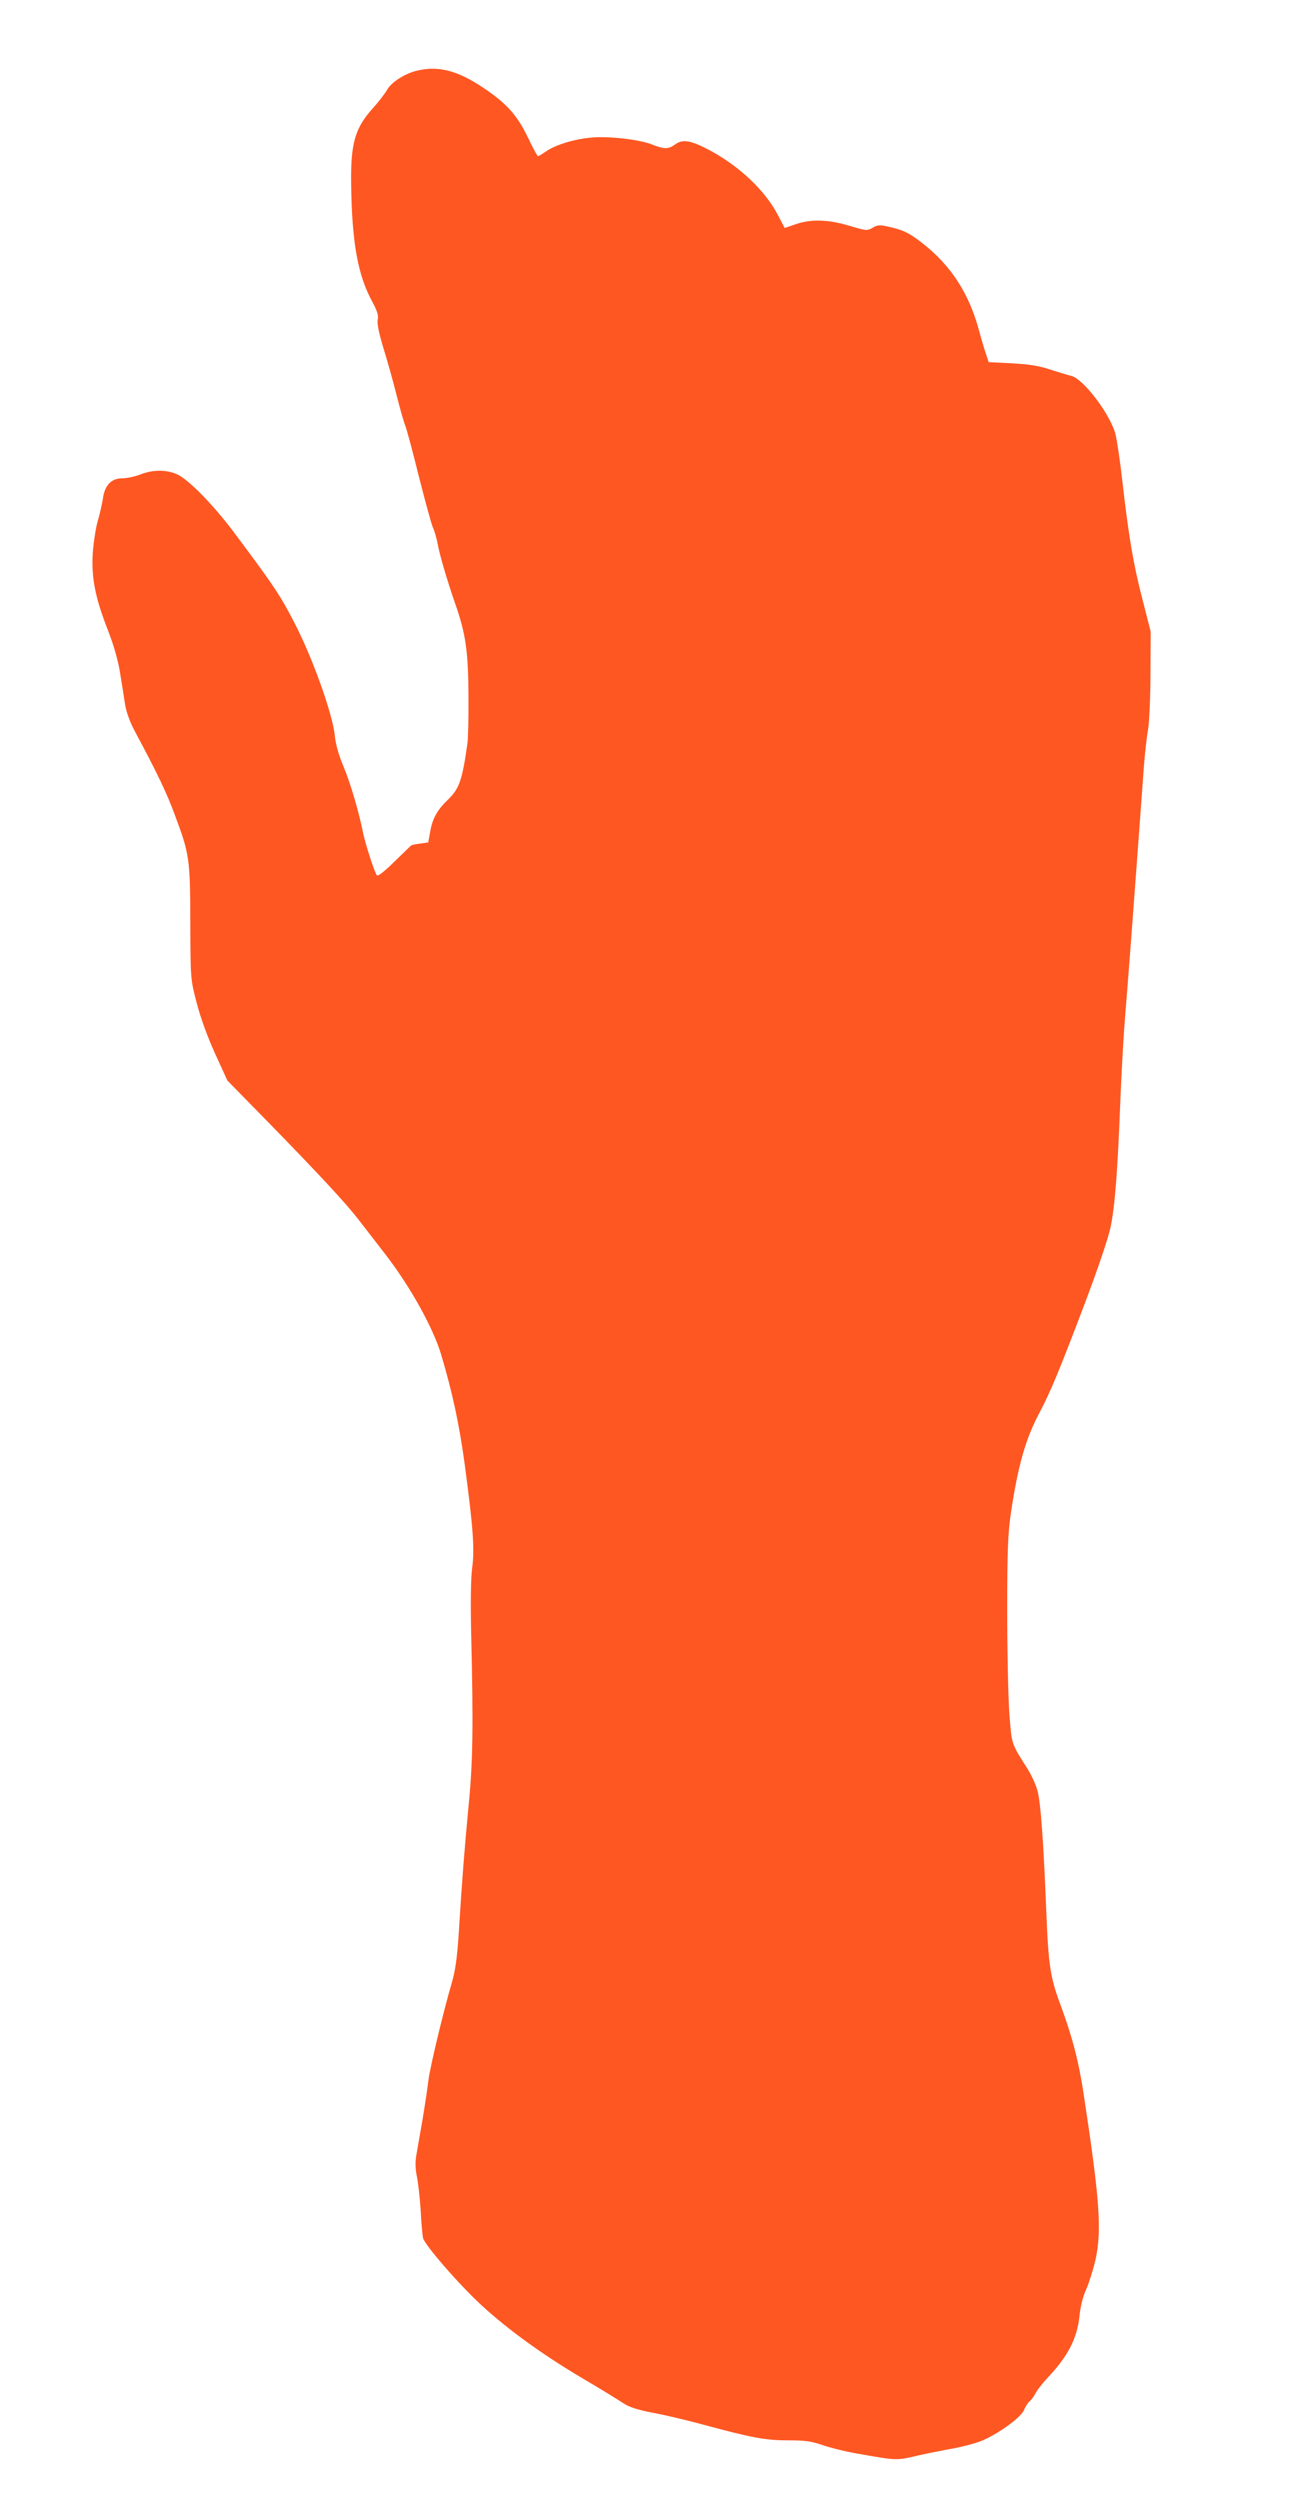
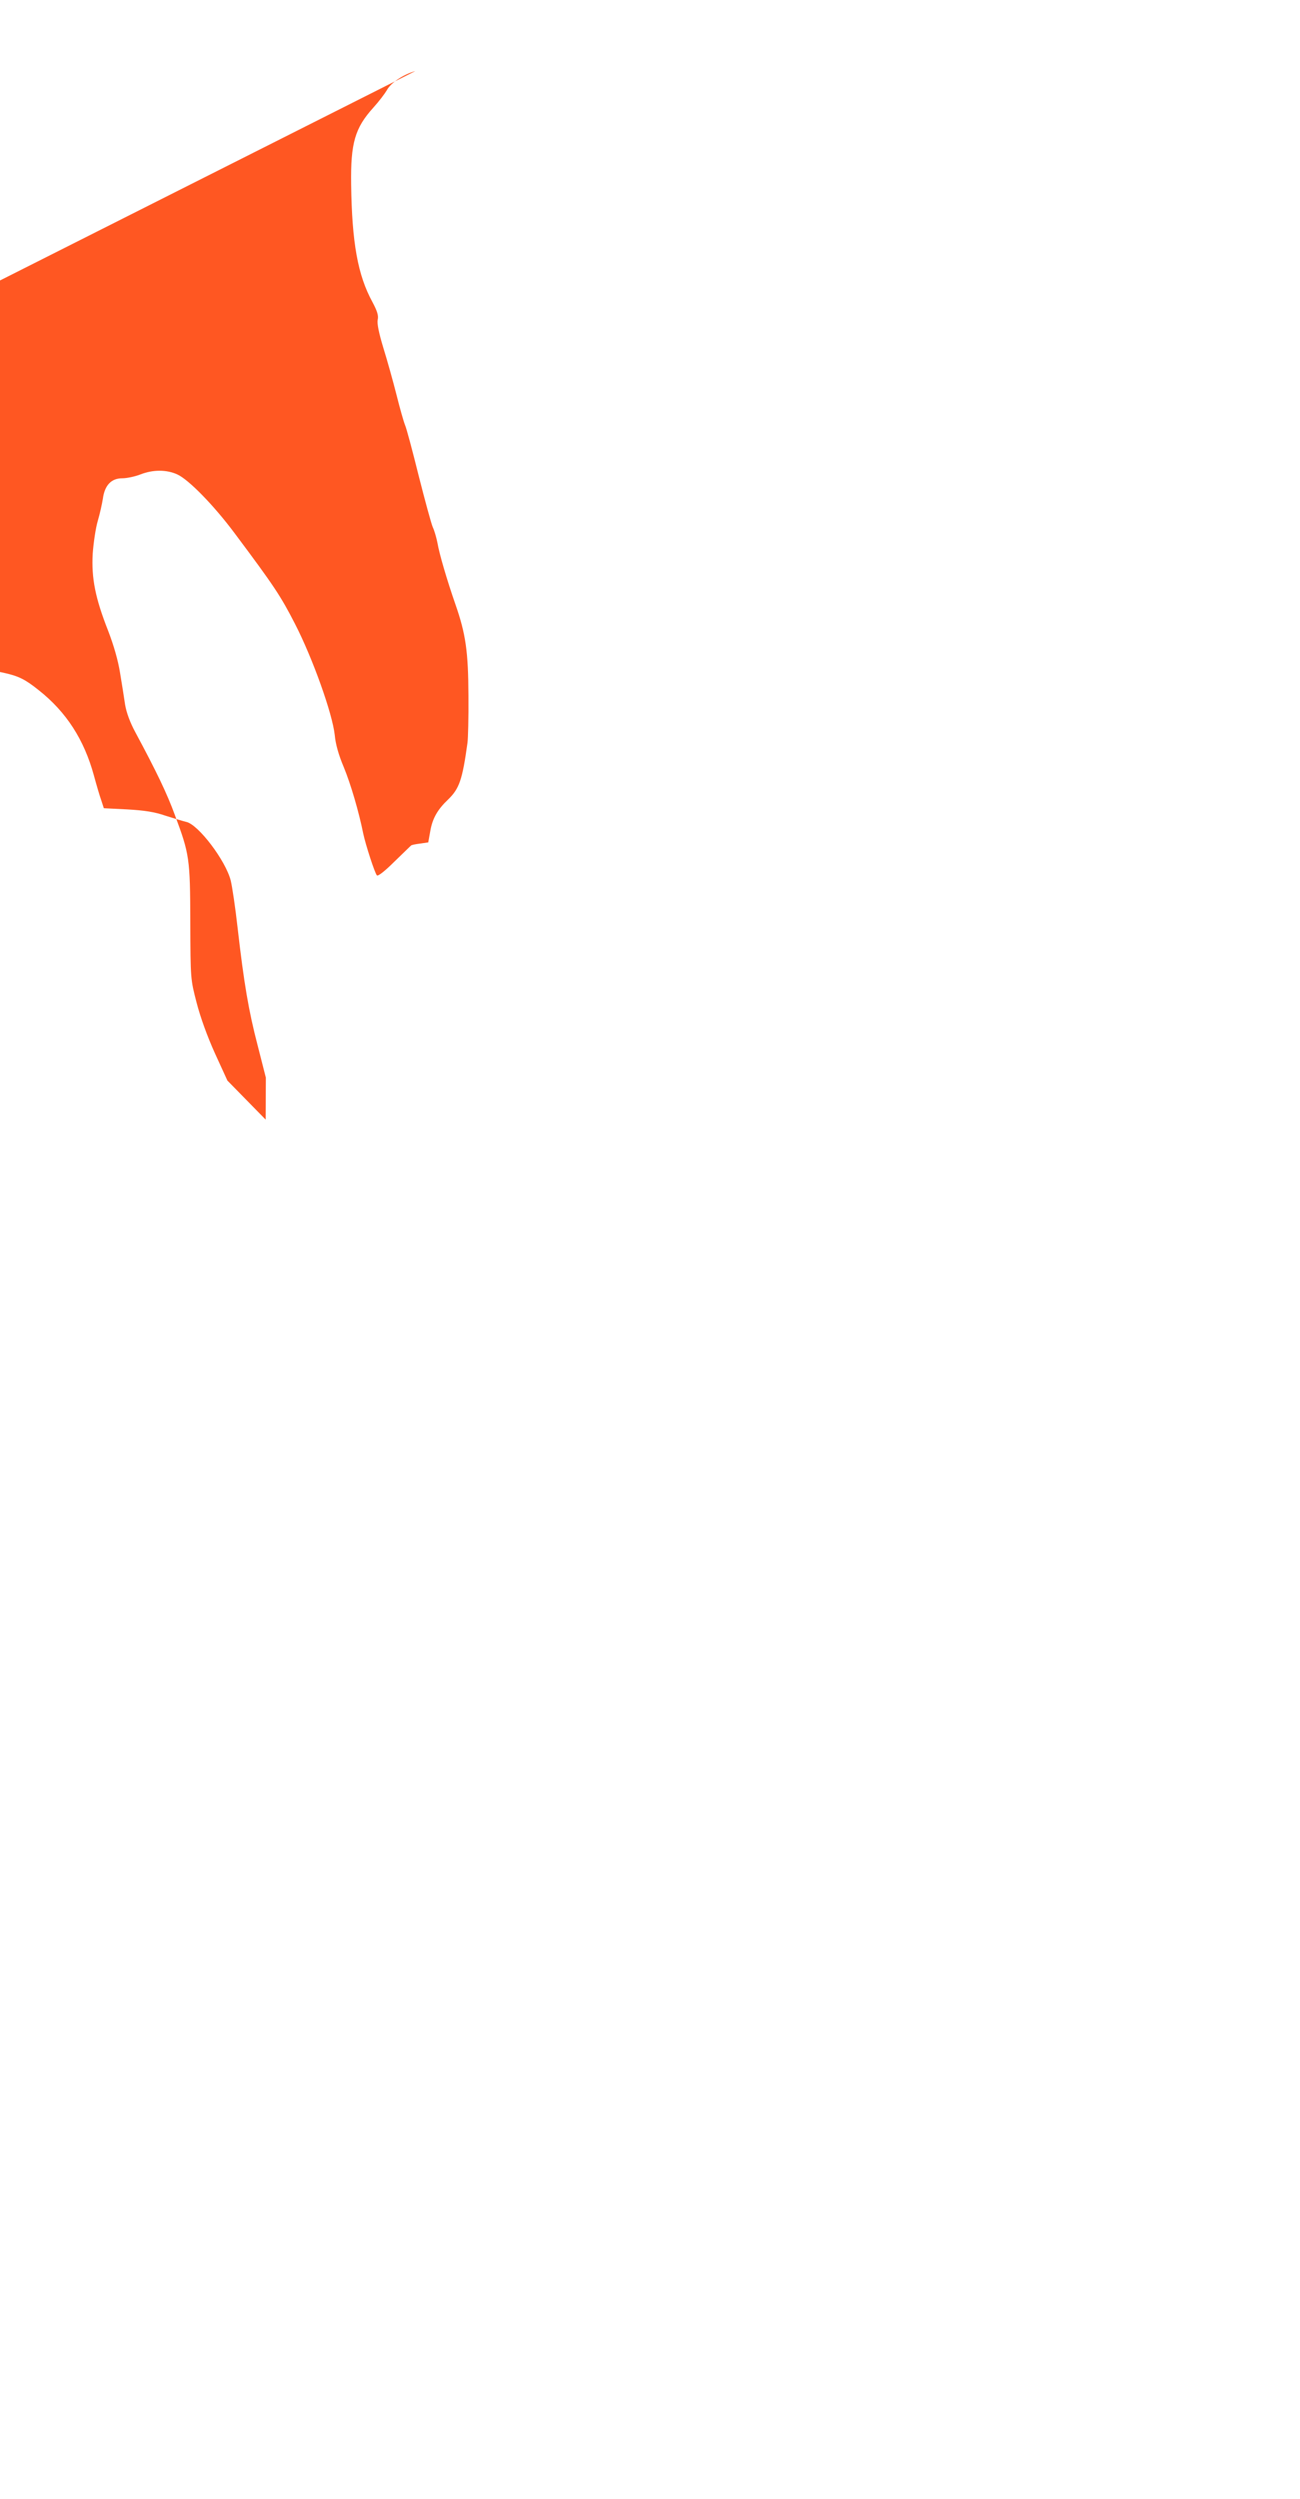
<svg xmlns="http://www.w3.org/2000/svg" version="1.0" width="666pt" height="1280pt" viewBox="0 0 666 1280" preserveAspectRatio="xMidYMid meet">
  <g transform="translate(0,1280) scale(0.1,-0.1)" fill="#ff5722" stroke="none">
-     <path d="M2128 12436 c-61 -17 -126 -60 -146 -98 -10 -17 -40 -57 -69 -89 -95 -105 -117 -182 -114 -394 4 -298 34 -465 109 -602 25 -47 32 -70 27 -91 -4 -19 6 -68 29 -144 20 -64 50 -172 67 -239 17 -68 37 -139 44 -156 8 -18 39 -135 70 -260 32 -126 64 -244 72 -263 9 -19 19 -55 24 -80 10 -59 49 -191 92 -315 53 -152 66 -241 67 -470 1 -110 -2 -218 -5 -240 -26 -189 -42 -235 -99 -290 -54 -51 -80 -97 -91 -159 l-11 -61 -42 -6 c-23 -3 -44 -7 -46 -10 -3 -2 -41 -40 -86 -83 -47 -47 -84 -76 -89 -70 -11 12 -58 157 -70 214 -22 110 -64 254 -100 341 -26 61 -42 118 -46 164 -12 110 -113 393 -204 570 -73 142 -105 191 -310 465 -106 142 -235 274 -293 300 -55 25 -124 25 -188 0 -28 -11 -70 -20 -94 -20 -56 0 -90 -36 -99 -105 -4 -25 -15 -76 -26 -113 -11 -37 -22 -113 -26 -168 -7 -126 13 -227 79 -395 29 -75 51 -152 61 -215 9 -55 21 -128 26 -164 7 -41 26 -92 52 -140 108 -201 163 -315 203 -425 75 -201 78 -222 79 -550 1 -290 1 -290 32 -410 19 -74 55 -174 94 -260 l64 -140 196 -200 c266 -272 409 -426 474 -510 30 -38 94 -122 143 -185 126 -164 239 -369 281 -505 58 -194 93 -357 121 -560 44 -330 52 -437 39 -536 -7 -54 -9 -176 -5 -344 11 -460 9 -647 -13 -870 -21 -222 -34 -383 -51 -660 -8 -125 -18 -191 -35 -250 -42 -142 -113 -438 -120 -500 -4 -33 -17 -123 -30 -200 -14 -77 -28 -162 -33 -190 -5 -32 -4 -69 4 -105 6 -30 15 -107 19 -170 3 -63 9 -127 12 -143 7 -35 189 -244 304 -349 131 -120 307 -248 504 -365 99 -58 198 -119 220 -134 29 -19 72 -33 150 -48 61 -11 169 -37 240 -56 262 -71 334 -85 448 -85 89 0 122 -4 180 -24 40 -14 113 -32 162 -41 234 -41 210 -40 345 -9 36 8 111 23 167 33 57 11 127 30 155 44 85 39 189 116 204 152 7 17 20 38 29 45 9 7 23 27 32 44 8 16 38 53 65 82 100 106 146 197 158 308 5 52 18 103 35 140 14 31 35 99 47 149 33 151 23 303 -59 842 -26 175 -59 300 -119 463 -53 141 -63 204 -74 487 -14 349 -28 552 -45 613 -7 28 -30 78 -51 112 -85 134 -80 120 -93 283 -6 84 -11 321 -11 527 0 313 4 396 19 500 36 242 75 380 147 515 57 108 103 219 234 565 66 175 119 331 130 386 22 107 36 286 50 654 6 146 17 342 25 435 13 153 45 580 75 990 6 83 15 206 20 275 5 69 15 157 22 195 6 39 12 167 12 285 l1 215 -42 165 c-46 176 -70 317 -103 605 -11 99 -27 207 -35 240 -26 102 -166 287 -228 300 -17 4 -66 19 -107 32 -55 19 -107 27 -195 32 l-120 6 -13 40 c-8 22 -25 80 -38 128 -50 183 -141 325 -283 437 -70 56 -103 72 -180 89 -45 10 -57 9 -81 -6 -28 -16 -32 -15 -117 10 -107 33 -199 36 -278 8 l-55 -19 -36 69 c-65 123 -193 245 -344 327 -99 53 -142 61 -180 33 -36 -26 -56 -26 -120 -1 -65 26 -226 44 -314 35 -86 -8 -180 -37 -228 -70 -20 -14 -39 -25 -42 -25 -3 0 -26 42 -50 93 -56 116 -108 175 -225 254 -138 94 -240 119 -353 89z" />
+     <path d="M2128 12436 c-61 -17 -126 -60 -146 -98 -10 -17 -40 -57 -69 -89 -95 -105 -117 -182 -114 -394 4 -298 34 -465 109 -602 25 -47 32 -70 27 -91 -4 -19 6 -68 29 -144 20 -64 50 -172 67 -239 17 -68 37 -139 44 -156 8 -18 39 -135 70 -260 32 -126 64 -244 72 -263 9 -19 19 -55 24 -80 10 -59 49 -191 92 -315 53 -152 66 -241 67 -470 1 -110 -2 -218 -5 -240 -26 -189 -42 -235 -99 -290 -54 -51 -80 -97 -91 -159 l-11 -61 -42 -6 c-23 -3 -44 -7 -46 -10 -3 -2 -41 -40 -86 -83 -47 -47 -84 -76 -89 -70 -11 12 -58 157 -70 214 -22 110 -64 254 -100 341 -26 61 -42 118 -46 164 -12 110 -113 393 -204 570 -73 142 -105 191 -310 465 -106 142 -235 274 -293 300 -55 25 -124 25 -188 0 -28 -11 -70 -20 -94 -20 -56 0 -90 -36 -99 -105 -4 -25 -15 -76 -26 -113 -11 -37 -22 -113 -26 -168 -7 -126 13 -227 79 -395 29 -75 51 -152 61 -215 9 -55 21 -128 26 -164 7 -41 26 -92 52 -140 108 -201 163 -315 203 -425 75 -201 78 -222 79 -550 1 -290 1 -290 32 -410 19 -74 55 -174 94 -260 l64 -140 196 -200 l1 215 -42 165 c-46 176 -70 317 -103 605 -11 99 -27 207 -35 240 -26 102 -166 287 -228 300 -17 4 -66 19 -107 32 -55 19 -107 27 -195 32 l-120 6 -13 40 c-8 22 -25 80 -38 128 -50 183 -141 325 -283 437 -70 56 -103 72 -180 89 -45 10 -57 9 -81 -6 -28 -16 -32 -15 -117 10 -107 33 -199 36 -278 8 l-55 -19 -36 69 c-65 123 -193 245 -344 327 -99 53 -142 61 -180 33 -36 -26 -56 -26 -120 -1 -65 26 -226 44 -314 35 -86 -8 -180 -37 -228 -70 -20 -14 -39 -25 -42 -25 -3 0 -26 42 -50 93 -56 116 -108 175 -225 254 -138 94 -240 119 -353 89z" />
  </g>
</svg>